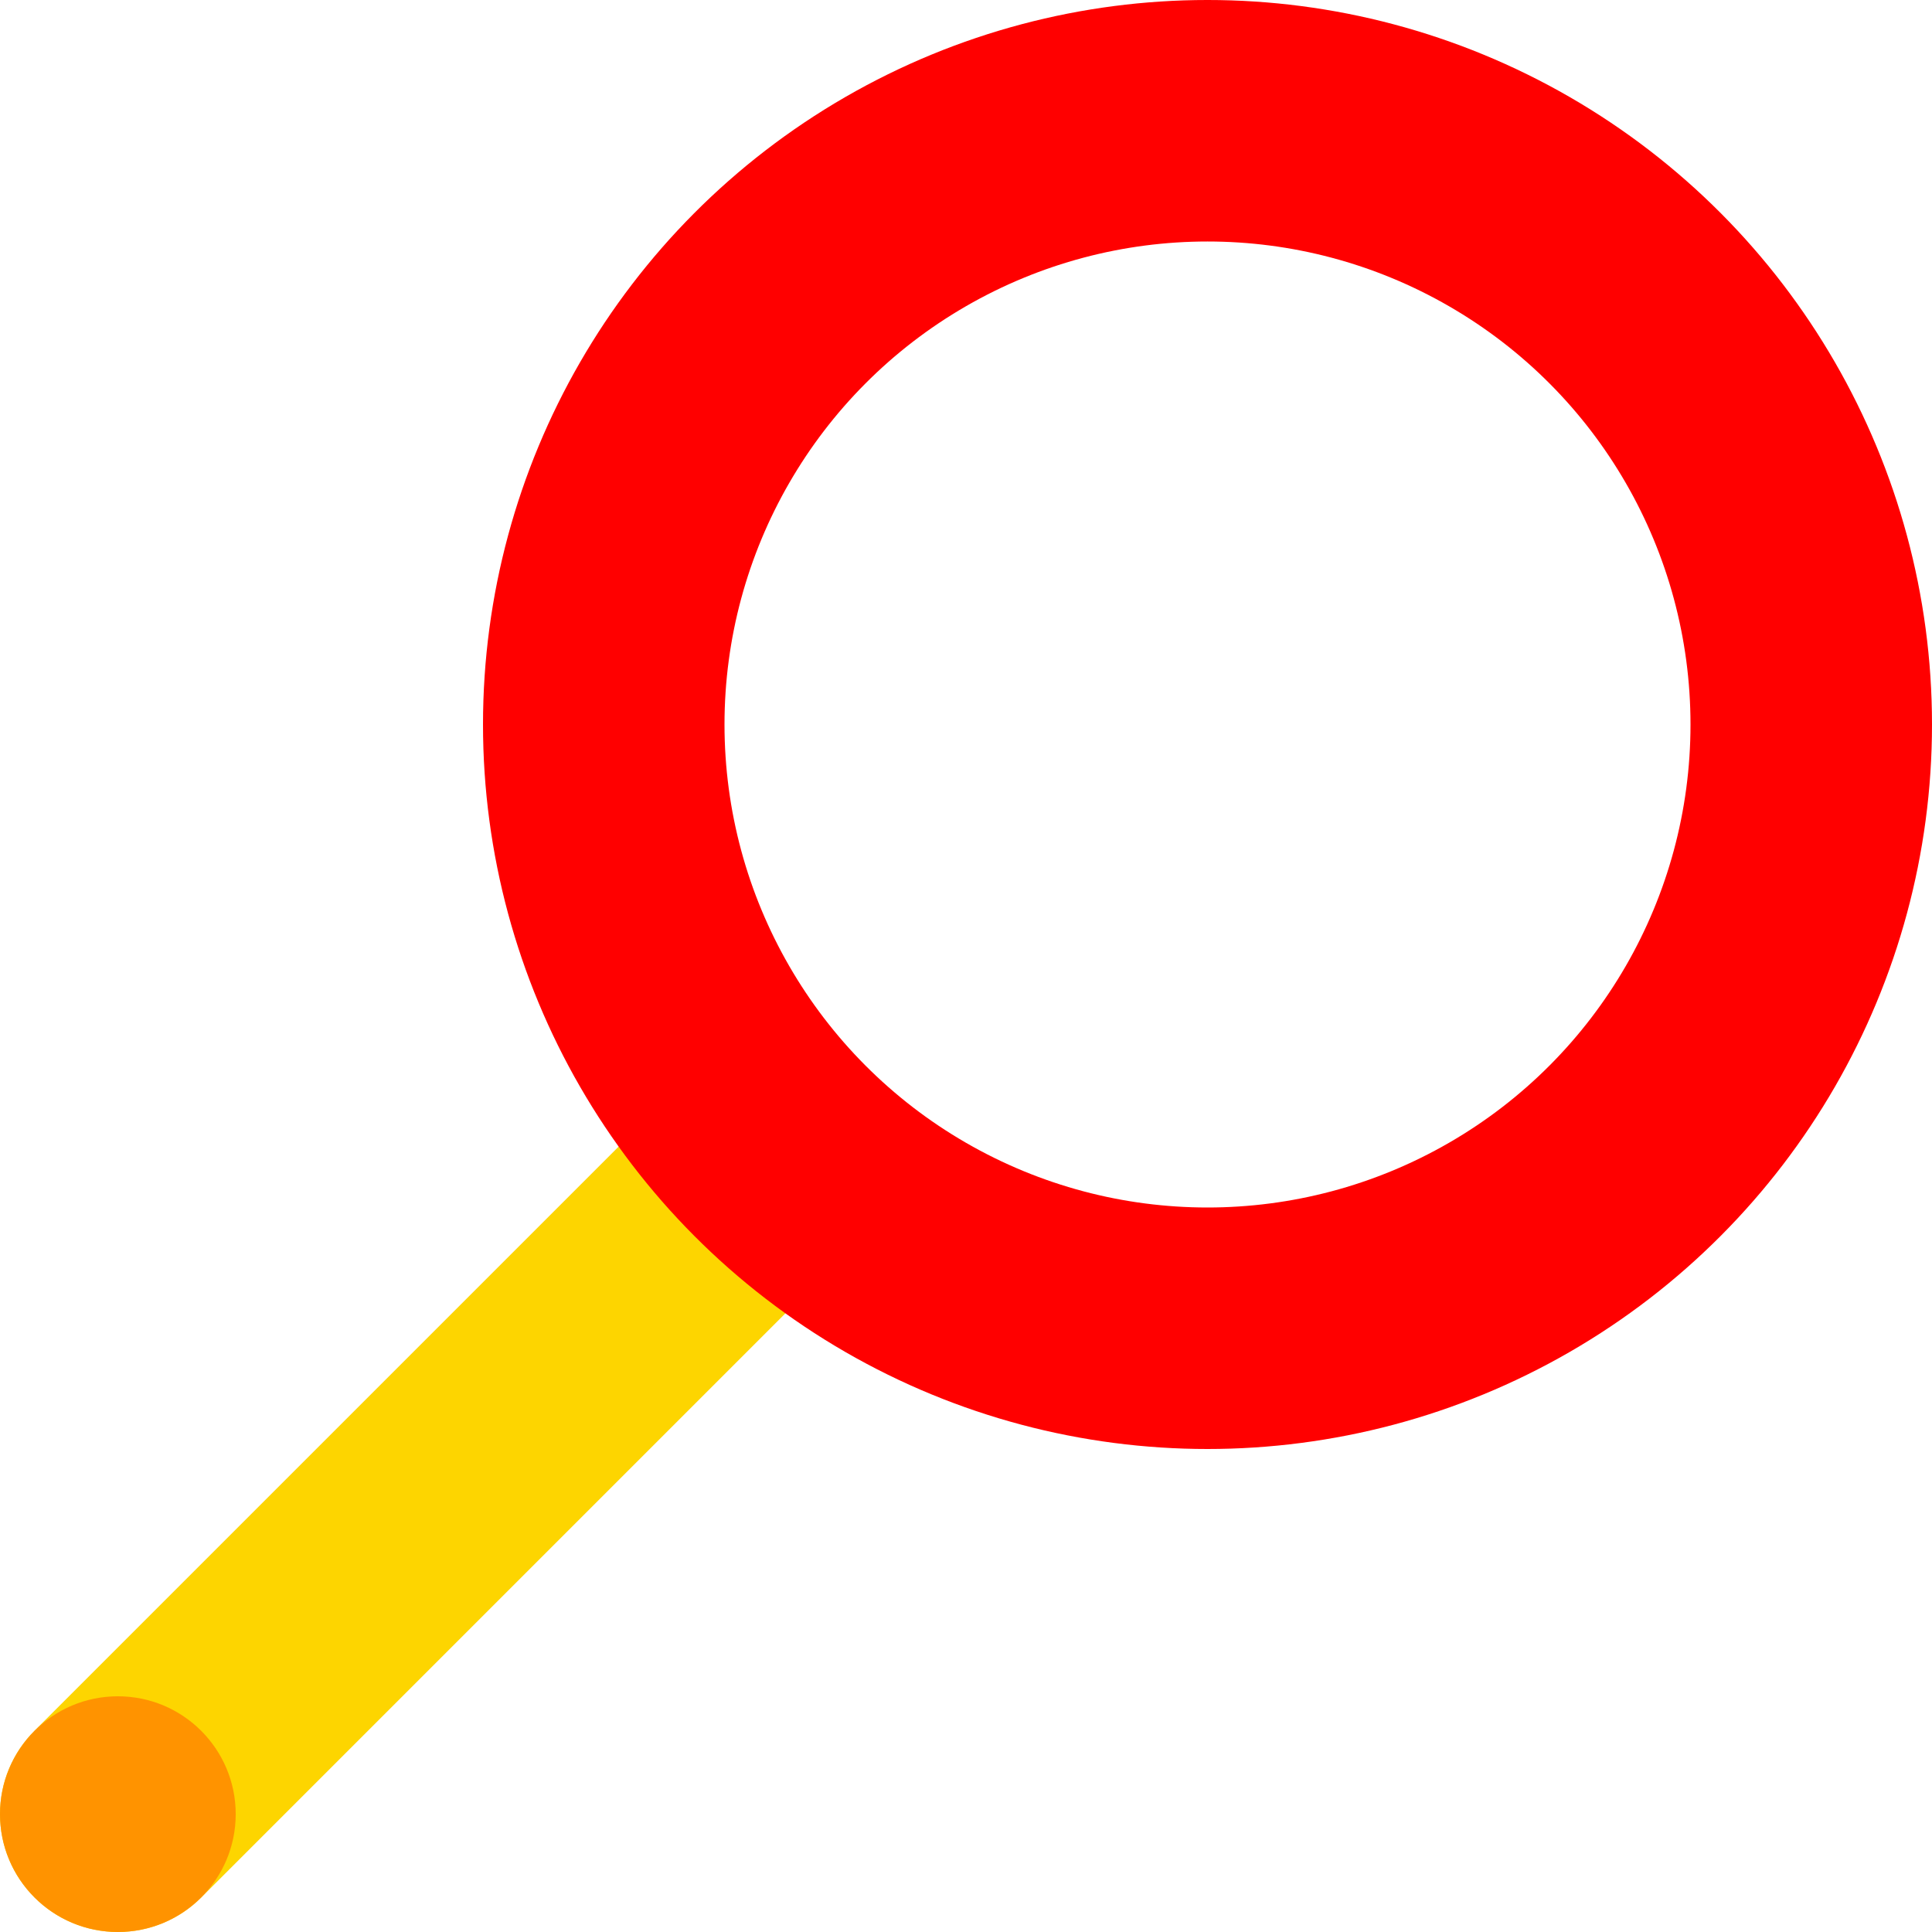
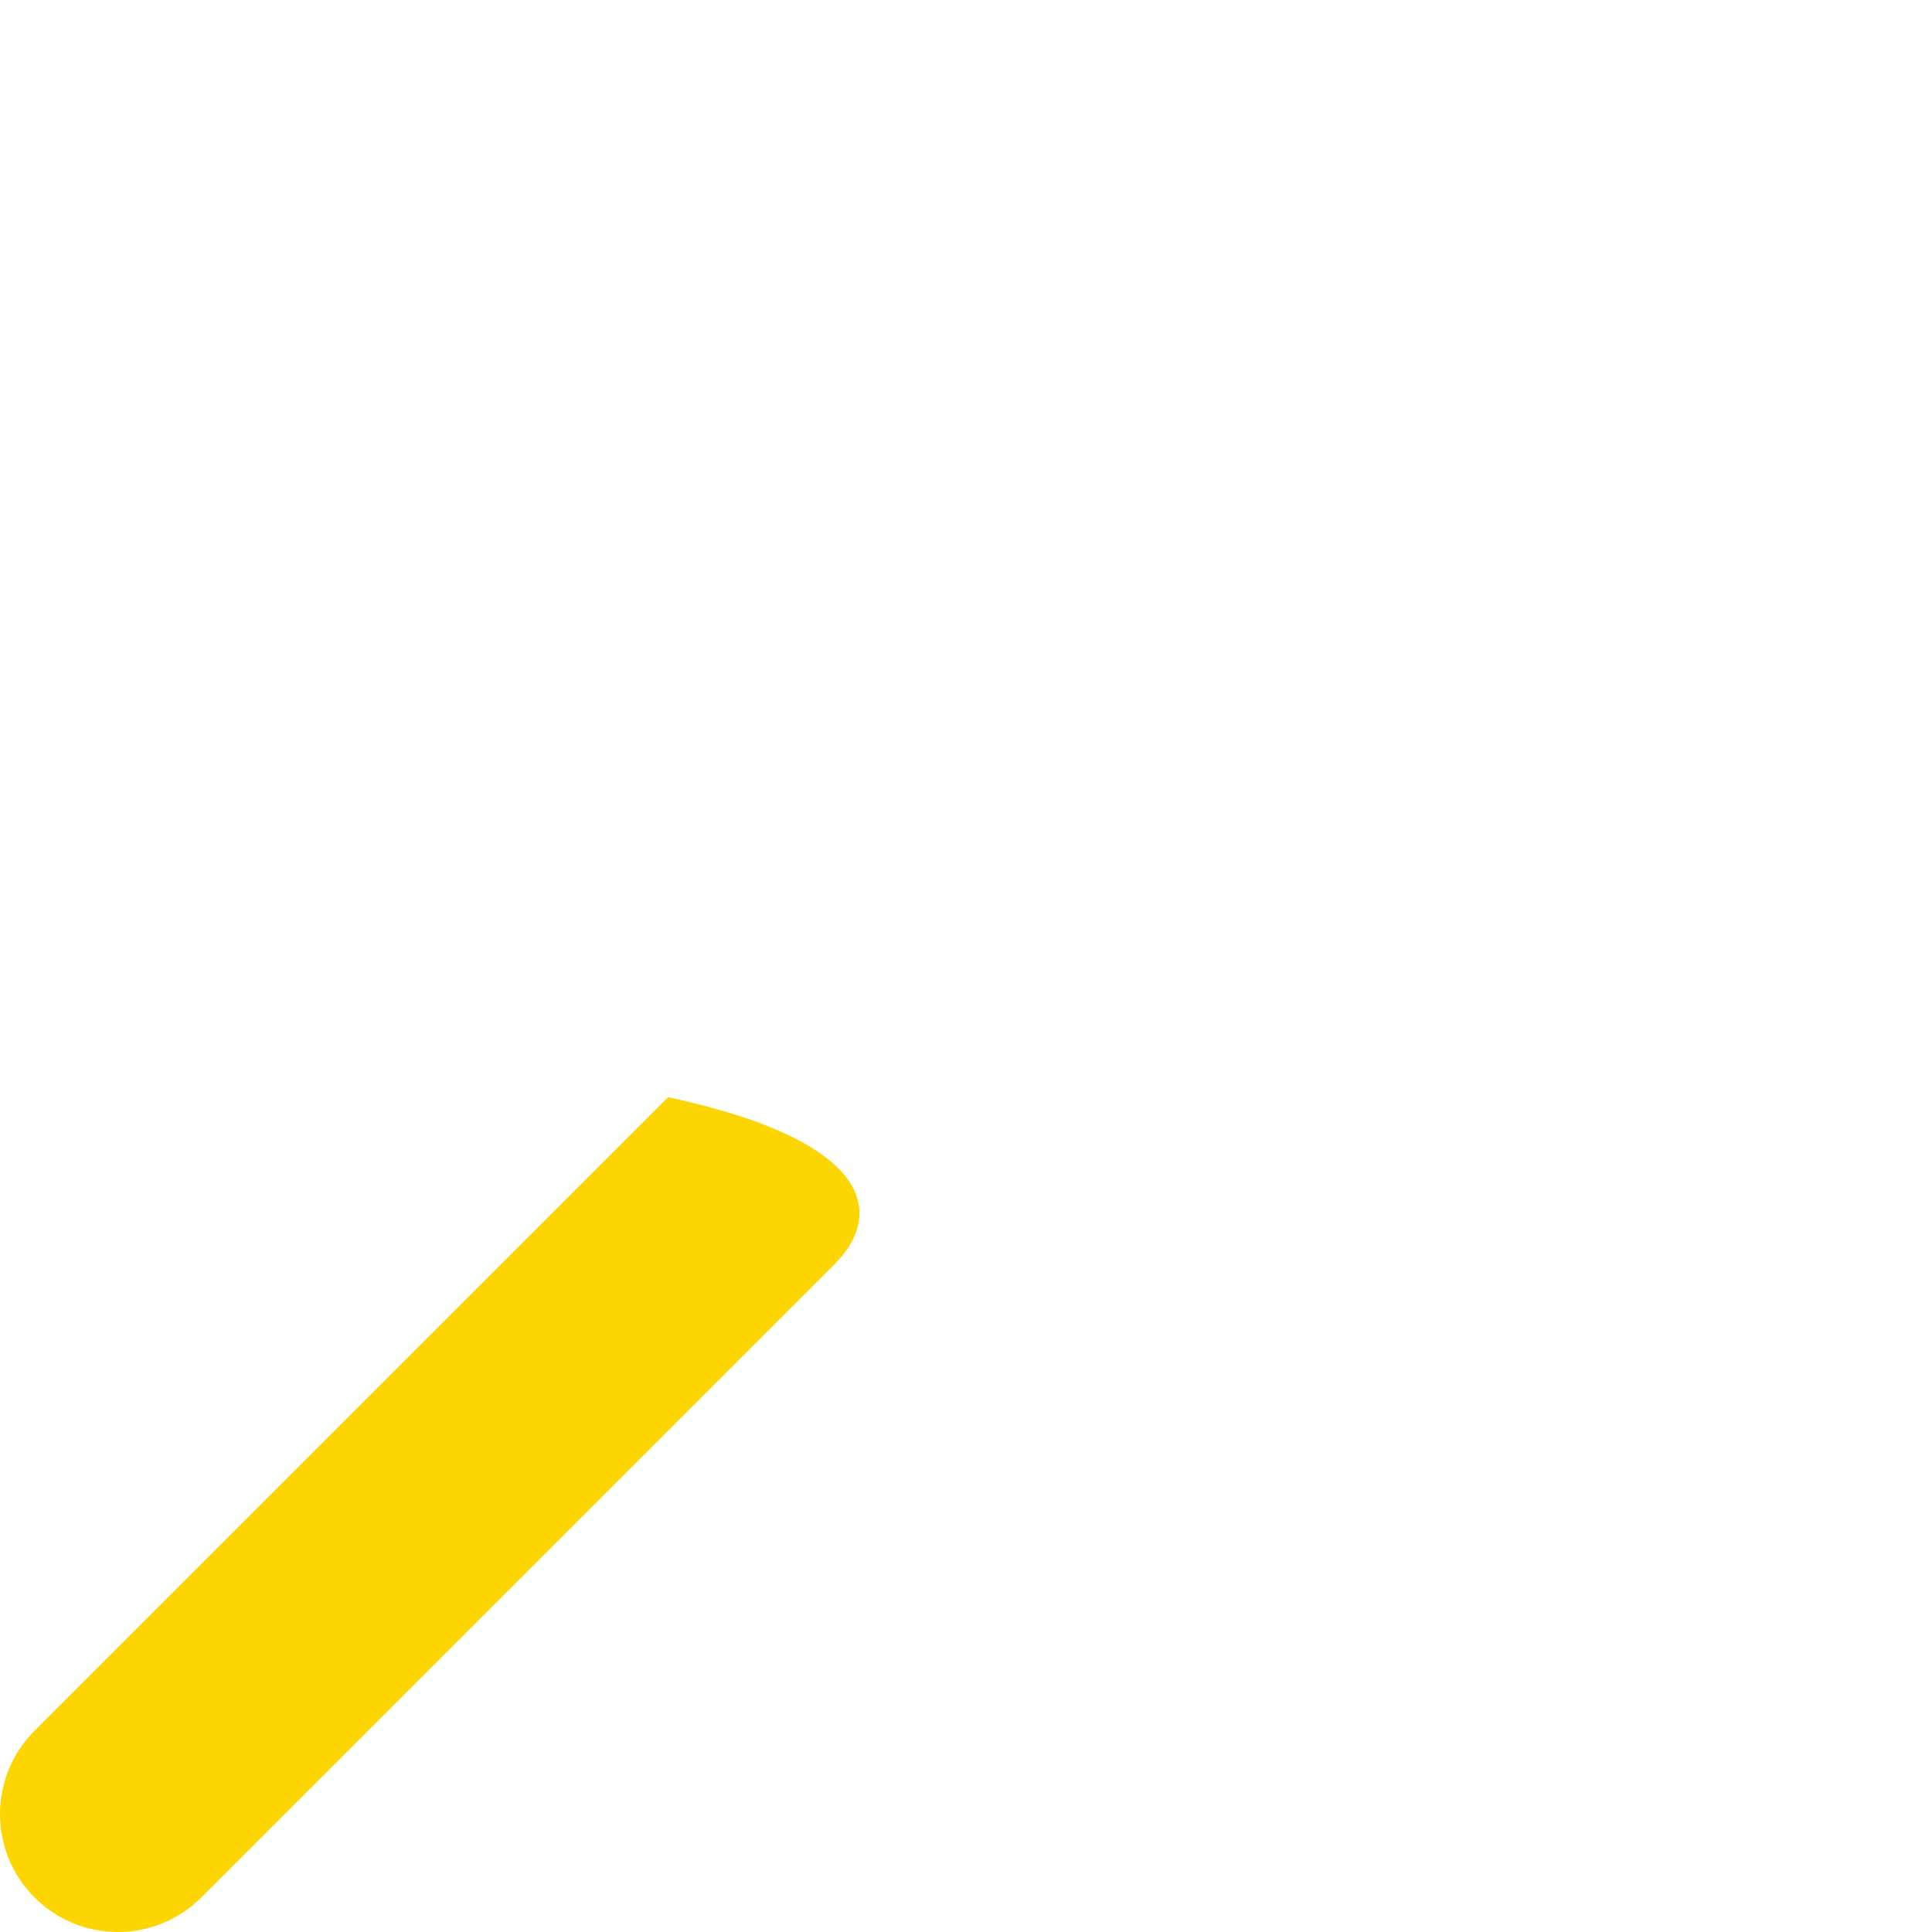
<svg xmlns="http://www.w3.org/2000/svg" width="40" height="40" viewBox="0 0 40 40" fill="none">
-   <path d="M0.715 39.285C-0.238 38.332 -0.238 36.786 0.715 35.833L13.833 22.715C14.786 21.762 16.332 21.762 17.285 22.715C18.238 23.668 18.238 25.214 17.285 26.167L4.167 39.285C3.214 40.238 1.668 40.238 0.715 39.285Z" fill="#FDD500" />
-   <circle cx="2.44" cy="37.56" r="2.44" fill="#FF9300" />
-   <circle cx="25" cy="15" r="12.5" stroke="#FF0000" stroke-width="5" />
+   <path d="M0.715 39.285C-0.238 38.332 -0.238 36.786 0.715 35.833L13.833 22.715C18.238 23.668 18.238 25.214 17.285 26.167L4.167 39.285C3.214 40.238 1.668 40.238 0.715 39.285Z" fill="#FDD500" />
</svg>